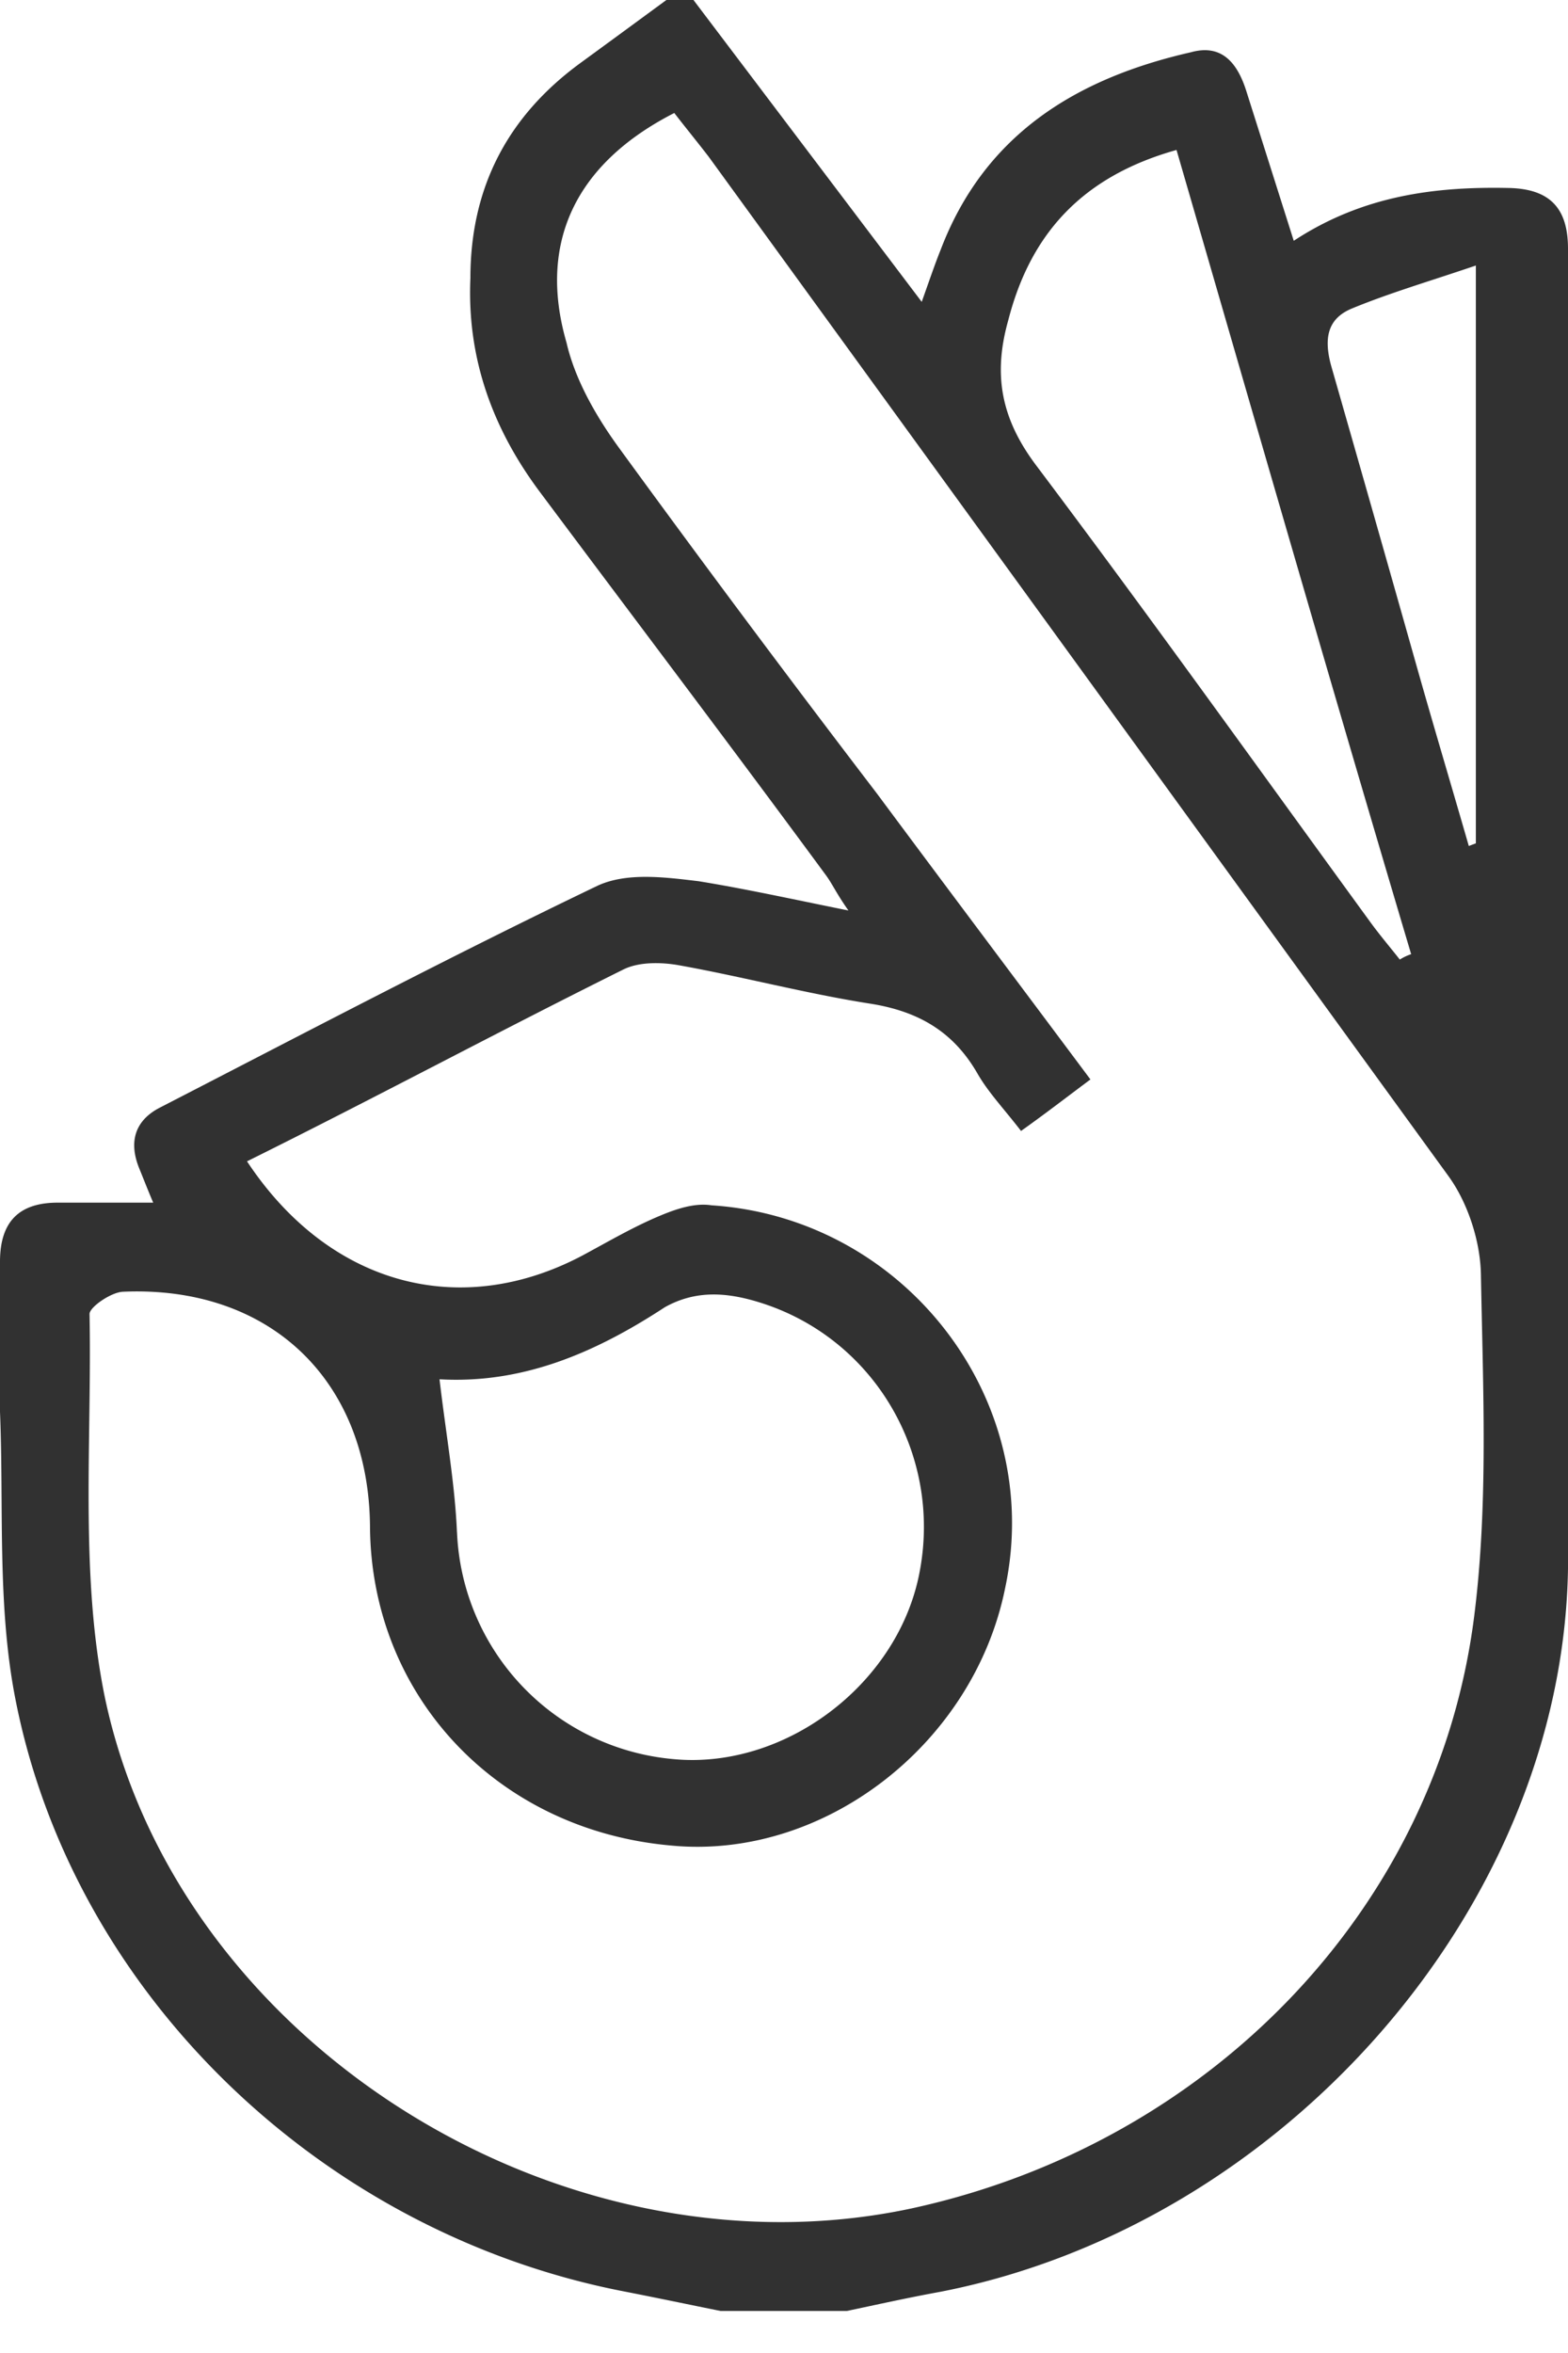
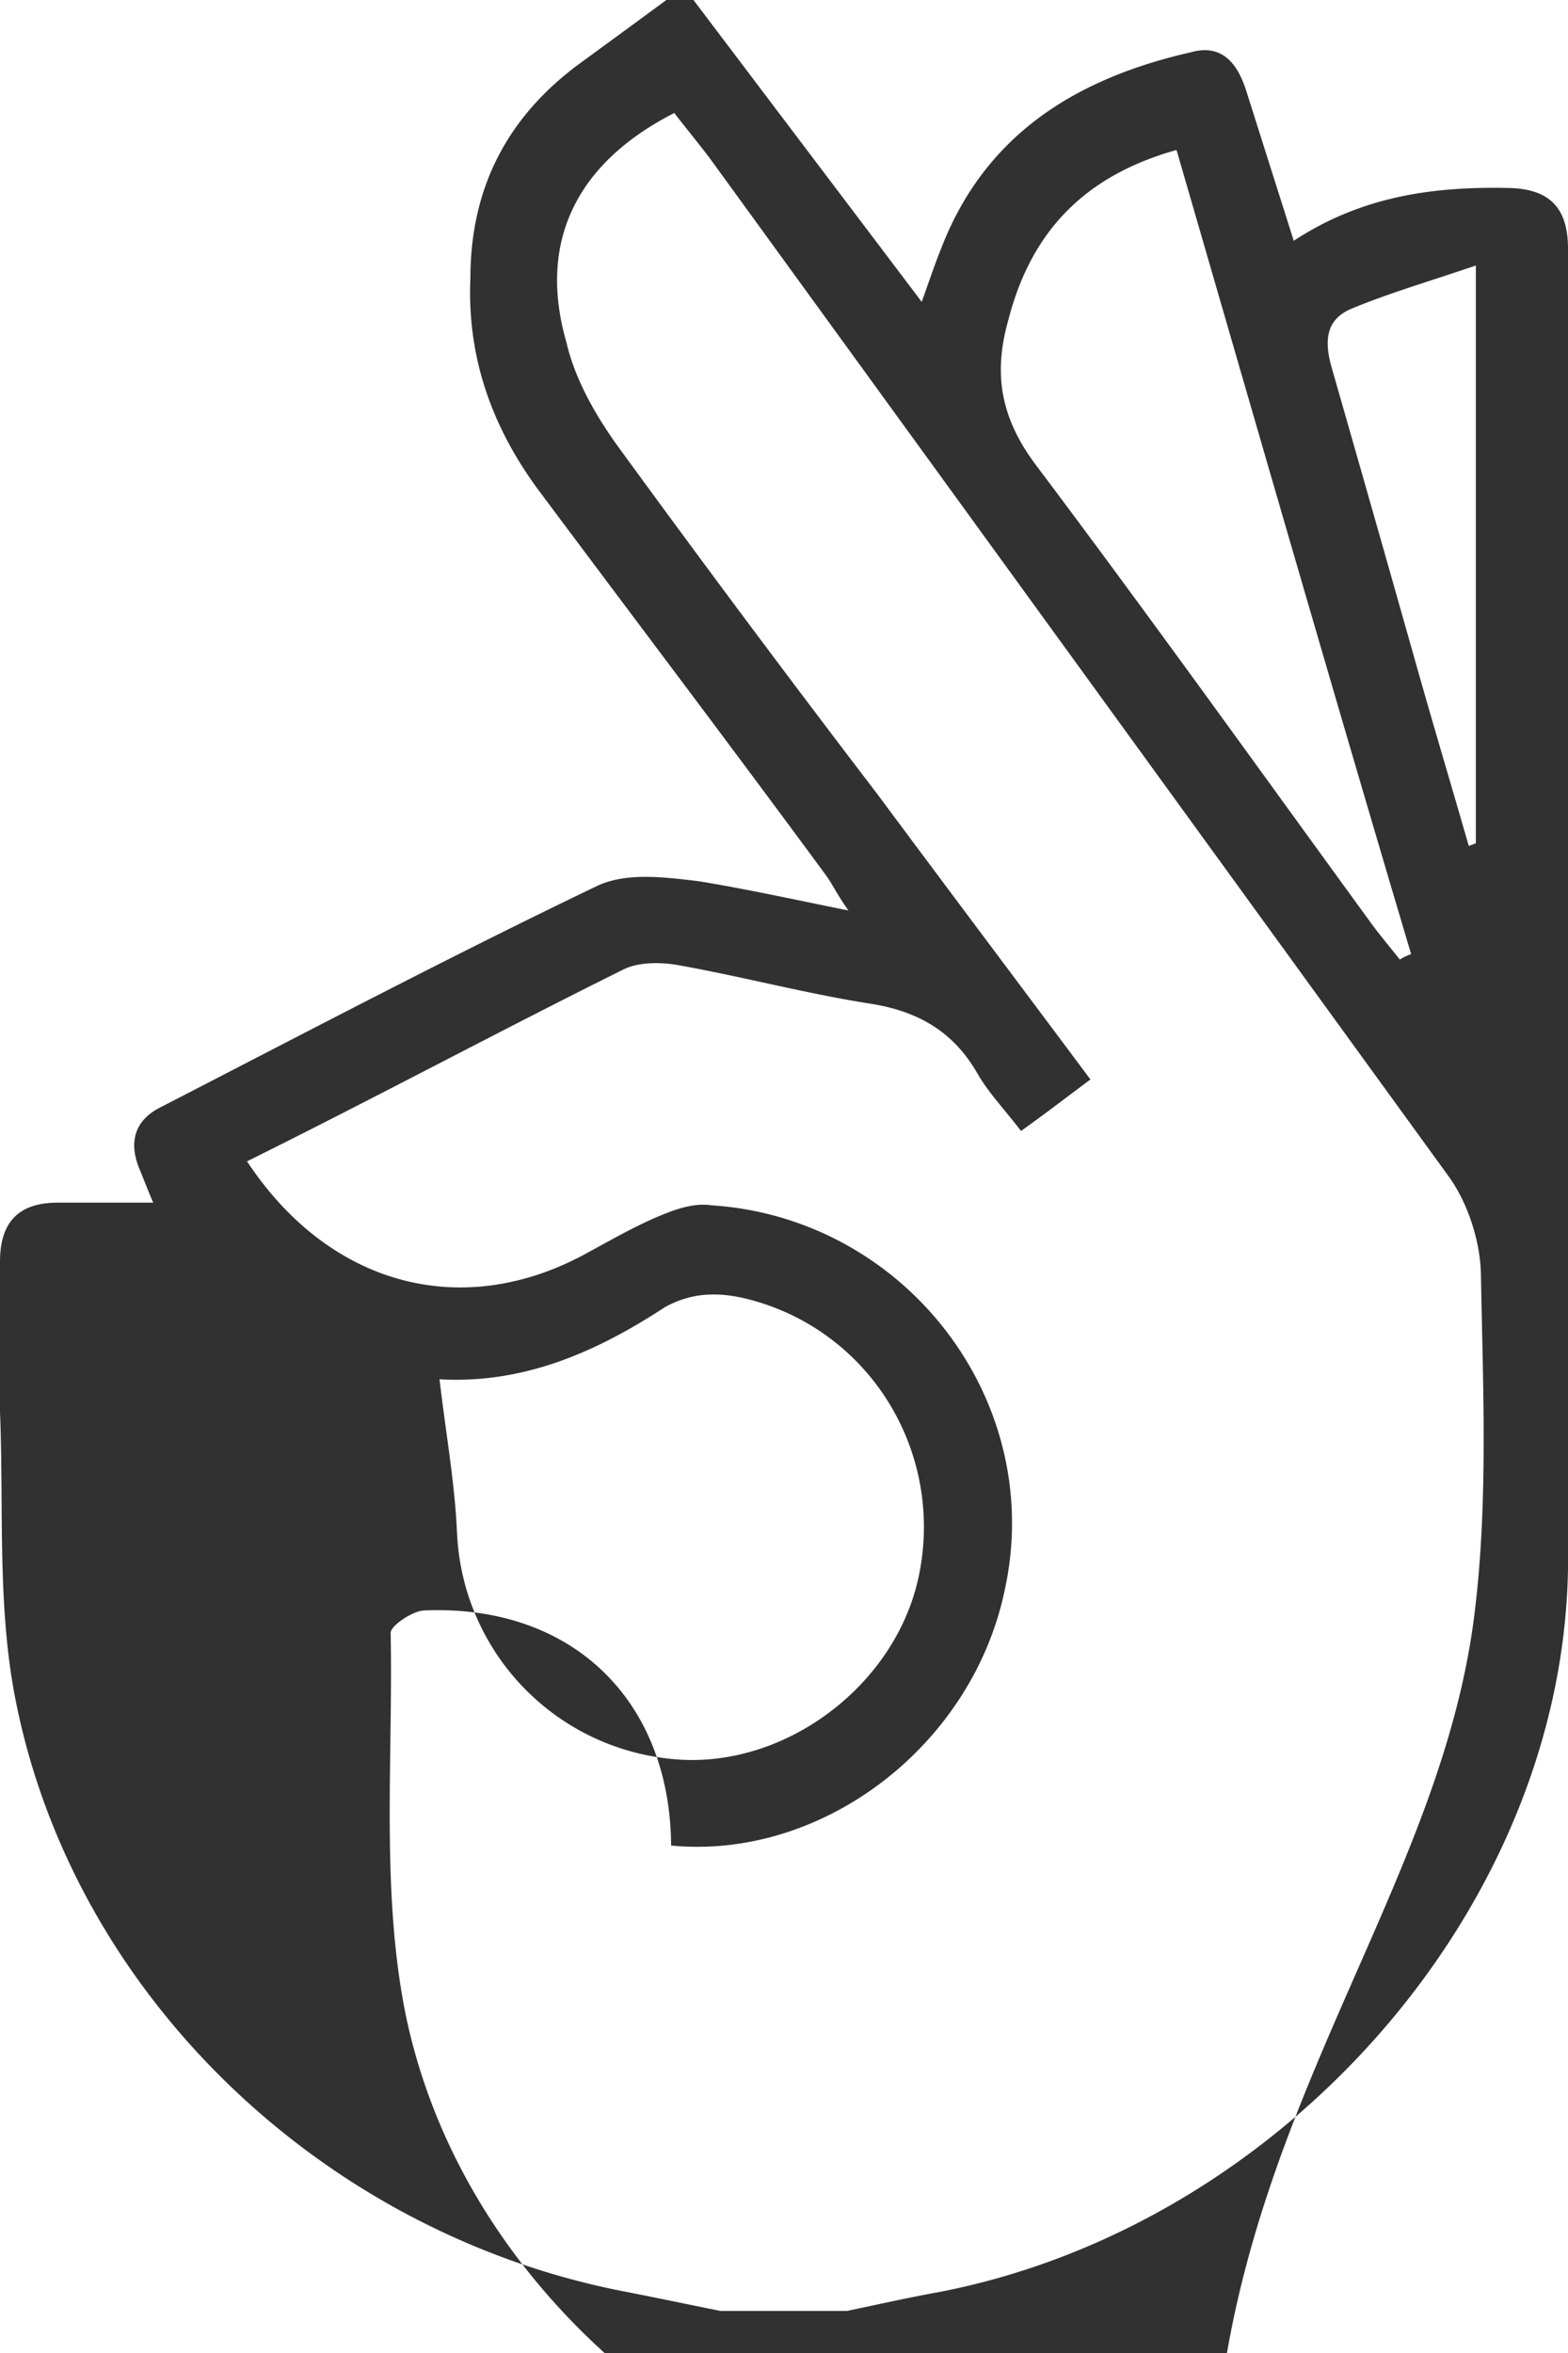
<svg xmlns="http://www.w3.org/2000/svg" width="30" height="45" viewBox="0 0 30 45">
  <g>
    <g>
-       <path fill="#313131" d="M13.268 0a72139.63 72139.63 0 0 1 4.367 5.773c.154-.432.251-.72.365-1.003.843-2.208 2.604-3.274 4.783-3.77.604-.169.895.22 1.06.734l.91 2.871c1.307-.858 2.678-1.04 4.109-1.01C29.672 3.61 30 4 30 4.757V30c-.105 6.499-5.463 12.55-12 13.828-.628.114-1.212.245-1.797.368h-2.417c-.615-.124-1.228-.253-1.844-.373C6.173 42.706 1.39 38.146.29 32.47-.056 30.687.074 28.81 0 27v-2.871C0 23.369.36 23 1.104 23h1.827c-.111-.262-.186-.457-.265-.65-.207-.504-.092-.918.394-1.168 2.784-1.433 5.555-2.892 8.377-4.245.563-.258 1.293-.16 1.931-.084.903.147 1.791.343 2.865.56-.233-.329-.311-.515-.436-.682C14 14.29 12.152 11.85 10.328 9.407 9.424 8.197 8.933 6.85 9 5.321c0-1.732.71-3.095 2.102-4.114C11.652.806 12.201.402 12.75 0zm-2.104 24c.481-.259.955-.537 1.457-.747.307-.129.665-.253.992-.202 3.693.239 6.387 3.71 5.618 7.32-.604 2.992-3.475 5.205-6.391 4.924C9.507 35 7.103 32.43 7.079 29.199c-.02-2.8-1.917-4.619-4.728-4.495-.228.01-.641.296-.638.427.047 2.438-.188 4.944.287 7.3 1.383 6.666 8.77 11.233 15.445 9.803C23.117 41 27.487 36.532 28.203 30.926c.275-2.154.17-4.364.131-6.546-.01-.64-.251-1.38-.625-1.893C23 16 18.285 9.501 13.561 3c-.215-.28-.447-.563-.66-.839-1.901.97-2.612 2.495-2.062 4.392.161.7.557 1.394.986 1.987a357.13 357.13 0 0 0 4.953 6.636c1.355 1.824 2.705 3.62 4.085 5.468-.478.356-.863.655-1.328.985-.32-.416-.623-.732-.834-1.099-.466-.811-1.146-1.196-2.067-1.338-1.219-.192-2.416-.511-3.634-.73-.344-.063-.773-.07-1.073.079-2.39 1.187-4.76 2.459-7.201 3.669 1.572 2.377 4.09 3.044 6.438 1.79zm-2.42 5.306a4.545 4.545 0 0 0 4.139 4.336c2.117.202 4.262-1.403 4.698-3.51.473-2.286-.845-4.541-3.049-5.224-.625-.194-1.217-.24-1.812.092-1.332.872-2.72 1.469-4.311 1.378.125 1.061.294 1.992.334 2.928zM19.292 6.12c-.293 1.036-.148 1.88.54 2.79 2.167 2.88 4.28 5.834 6.41 8.758.172.233.36.455.54.683a.993.993 0 0 1 .217-.103C25.478 13.14 24 8 22.51 2.868c-1.794.503-2.79 1.592-3.218 3.252zm8.945 10.008V5.078c-.882.3-1.637.52-2.362.818-.45.183-.563.532-.405 1.104.529 1.846 1.075 3.76 1.613 5.665.331 1.173.679 2.335 1.019 3.514z" />
+       <path fill="#313131" d="M13.268 0a72139.63 72139.63 0 0 1 4.367 5.773c.154-.432.251-.72.365-1.003.843-2.208 2.604-3.274 4.783-3.77.604-.169.895.22 1.06.734l.91 2.871c1.307-.858 2.678-1.04 4.109-1.01C29.672 3.61 30 4 30 4.757V30c-.105 6.499-5.463 12.55-12 13.828-.628.114-1.212.245-1.797.368h-2.417c-.615-.124-1.228-.253-1.844-.373C6.173 42.706 1.39 38.146.29 32.47-.056 30.687.074 28.81 0 27v-2.871C0 23.369.36 23 1.104 23h1.827c-.111-.262-.186-.457-.265-.65-.207-.504-.092-.918.394-1.168 2.784-1.433 5.555-2.892 8.377-4.245.563-.258 1.293-.16 1.931-.084.903.147 1.791.343 2.865.56-.233-.329-.311-.515-.436-.682C14 14.29 12.152 11.85 10.328 9.407 9.424 8.197 8.933 6.85 9 5.321c0-1.732.71-3.095 2.102-4.114C11.652.806 12.201.402 12.75 0zm-2.104 24c.481-.259.955-.537 1.457-.747.307-.129.665-.253.992-.202 3.693.239 6.387 3.71 5.618 7.32-.604 2.992-3.475 5.205-6.391 4.924c-.02-2.8-1.917-4.619-4.728-4.495-.228.01-.641.296-.638.427.047 2.438-.188 4.944.287 7.3 1.383 6.666 8.77 11.233 15.445 9.803C23.117 41 27.487 36.532 28.203 30.926c.275-2.154.17-4.364.131-6.546-.01-.64-.251-1.38-.625-1.893C23 16 18.285 9.501 13.561 3c-.215-.28-.447-.563-.66-.839-1.901.97-2.612 2.495-2.062 4.392.161.7.557 1.394.986 1.987a357.13 357.13 0 0 0 4.953 6.636c1.355 1.824 2.705 3.62 4.085 5.468-.478.356-.863.655-1.328.985-.32-.416-.623-.732-.834-1.099-.466-.811-1.146-1.196-2.067-1.338-1.219-.192-2.416-.511-3.634-.73-.344-.063-.773-.07-1.073.079-2.39 1.187-4.76 2.459-7.201 3.669 1.572 2.377 4.09 3.044 6.438 1.79zm-2.42 5.306a4.545 4.545 0 0 0 4.139 4.336c2.117.202 4.262-1.403 4.698-3.51.473-2.286-.845-4.541-3.049-5.224-.625-.194-1.217-.24-1.812.092-1.332.872-2.72 1.469-4.311 1.378.125 1.061.294 1.992.334 2.928zM19.292 6.12c-.293 1.036-.148 1.88.54 2.79 2.167 2.88 4.28 5.834 6.41 8.758.172.233.36.455.54.683a.993.993 0 0 1 .217-.103C25.478 13.14 24 8 22.51 2.868c-1.794.503-2.79 1.592-3.218 3.252zm8.945 10.008V5.078c-.882.3-1.637.52-2.362.818-.45.183-.563.532-.405 1.104.529 1.846 1.075 3.76 1.613 5.665.331 1.173.679 2.335 1.019 3.514z" />
    </g>
  </g>
</svg>